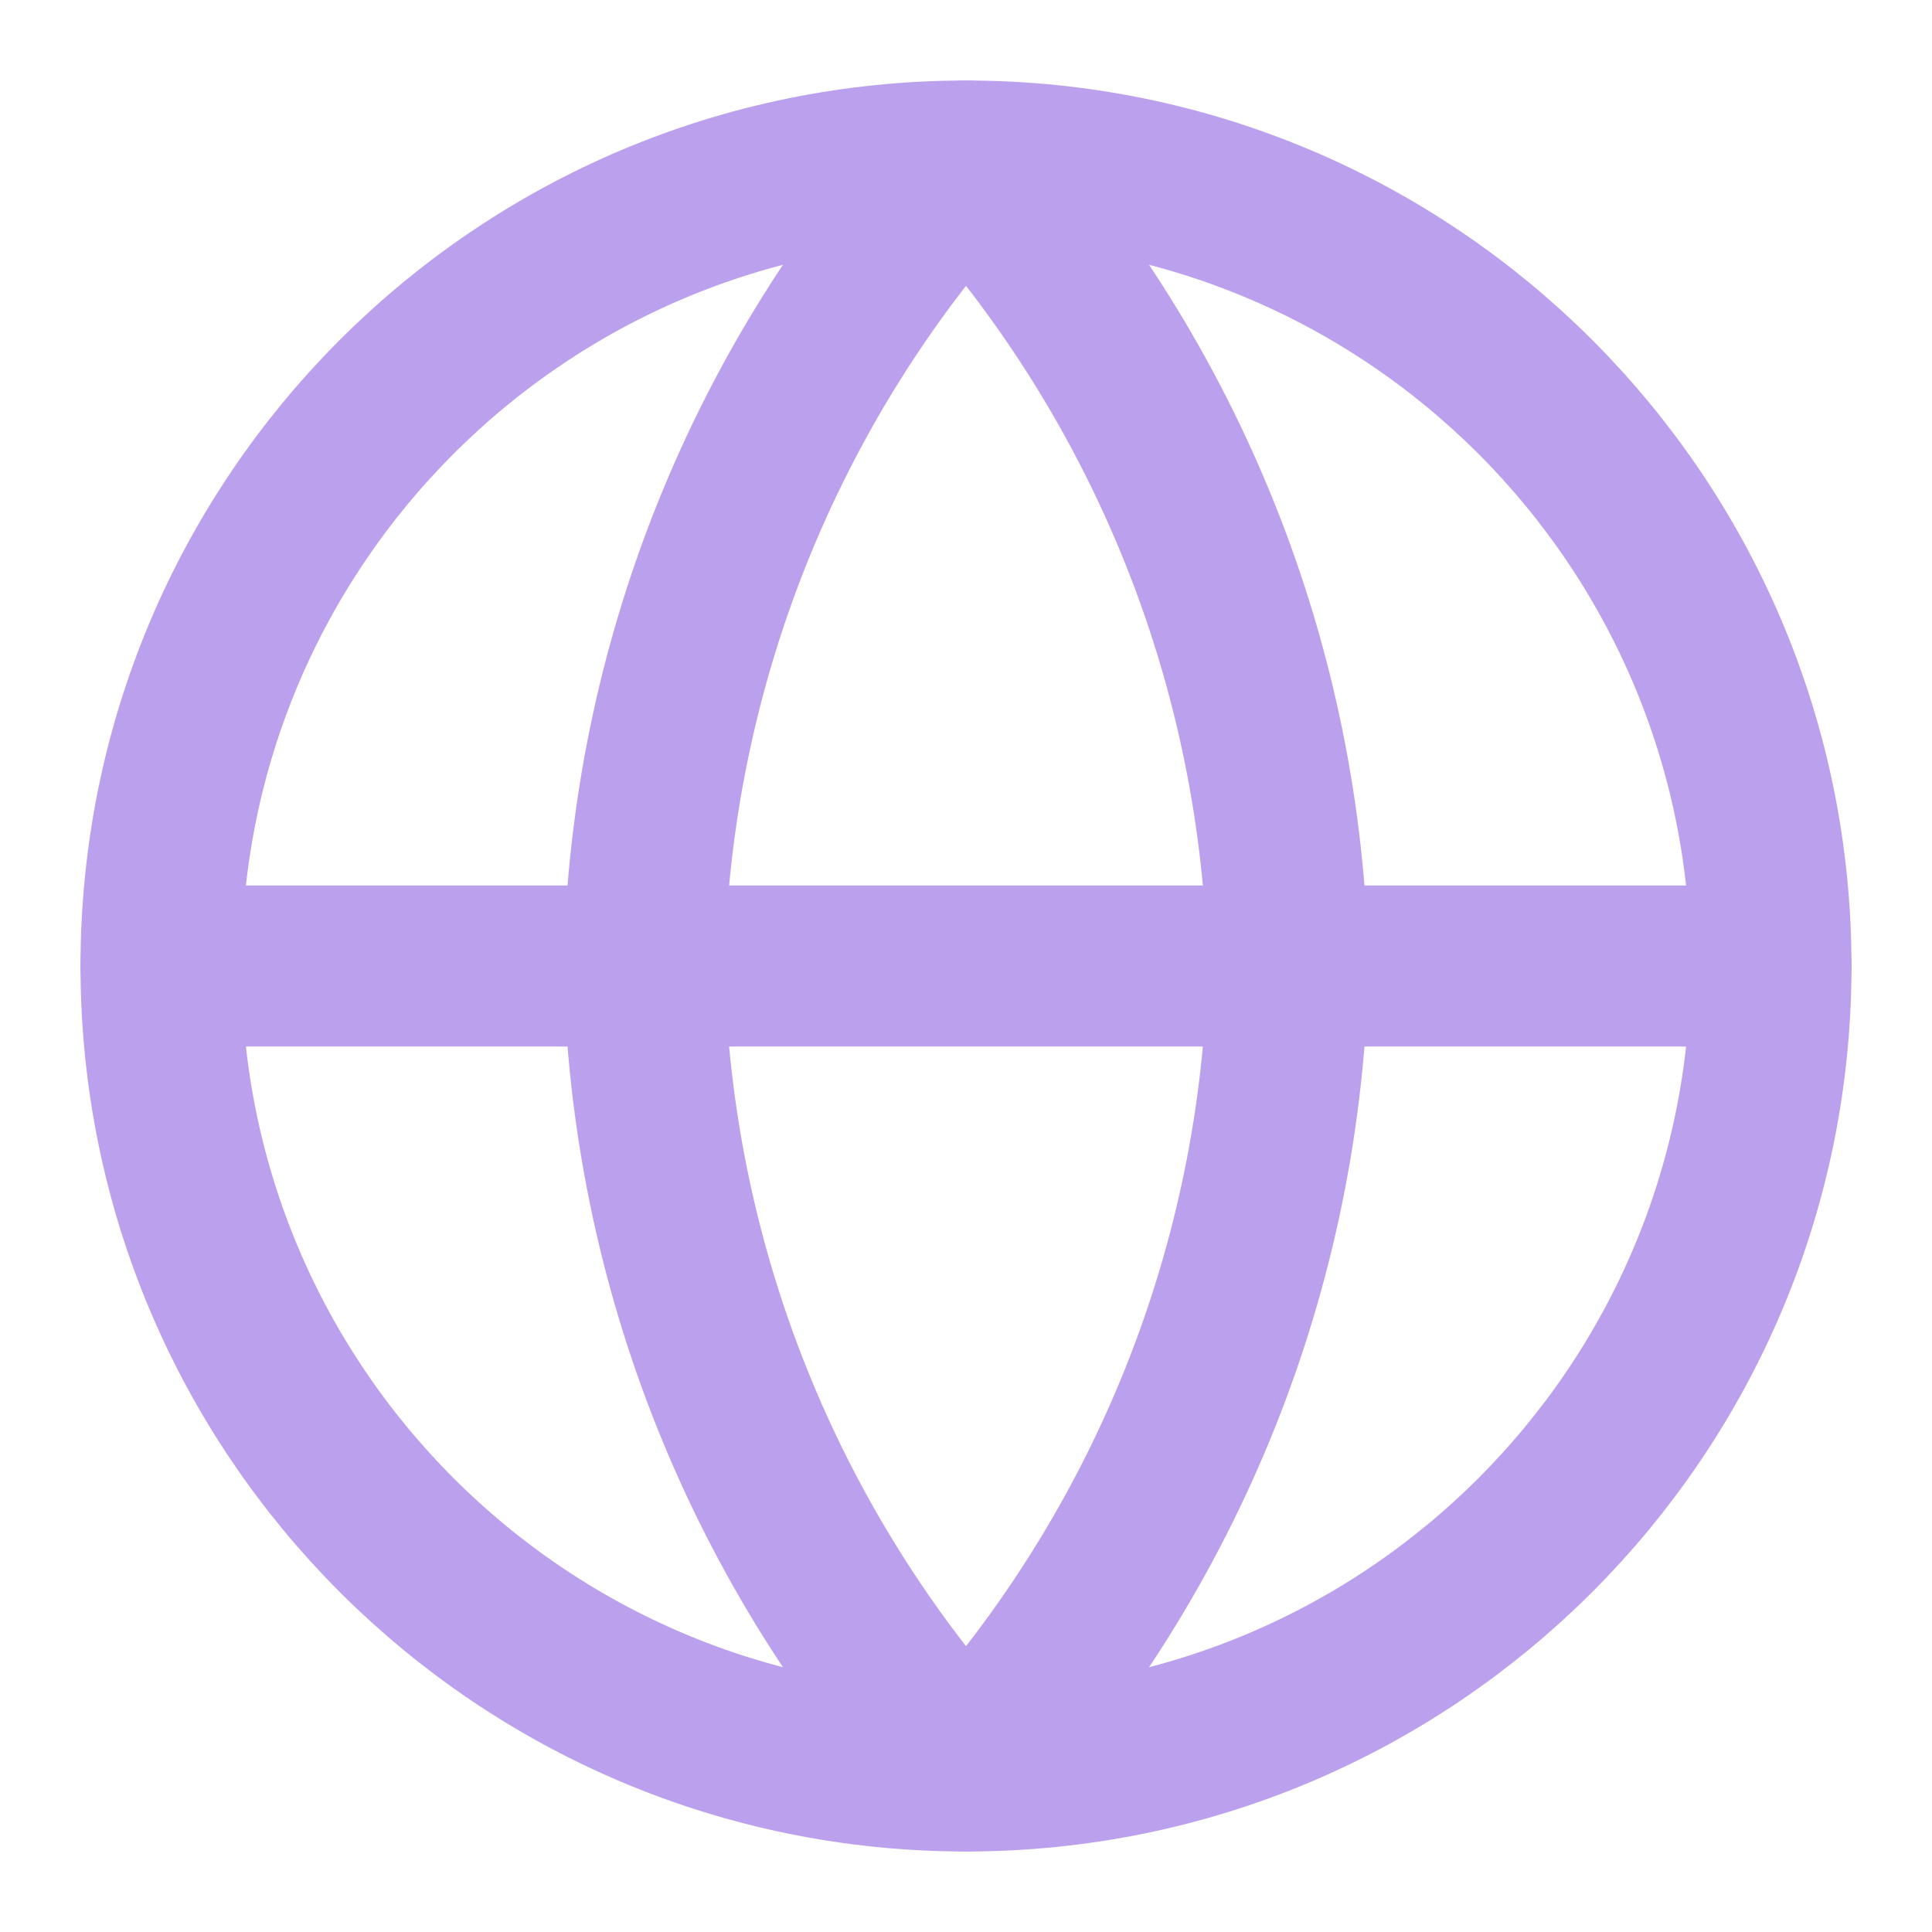
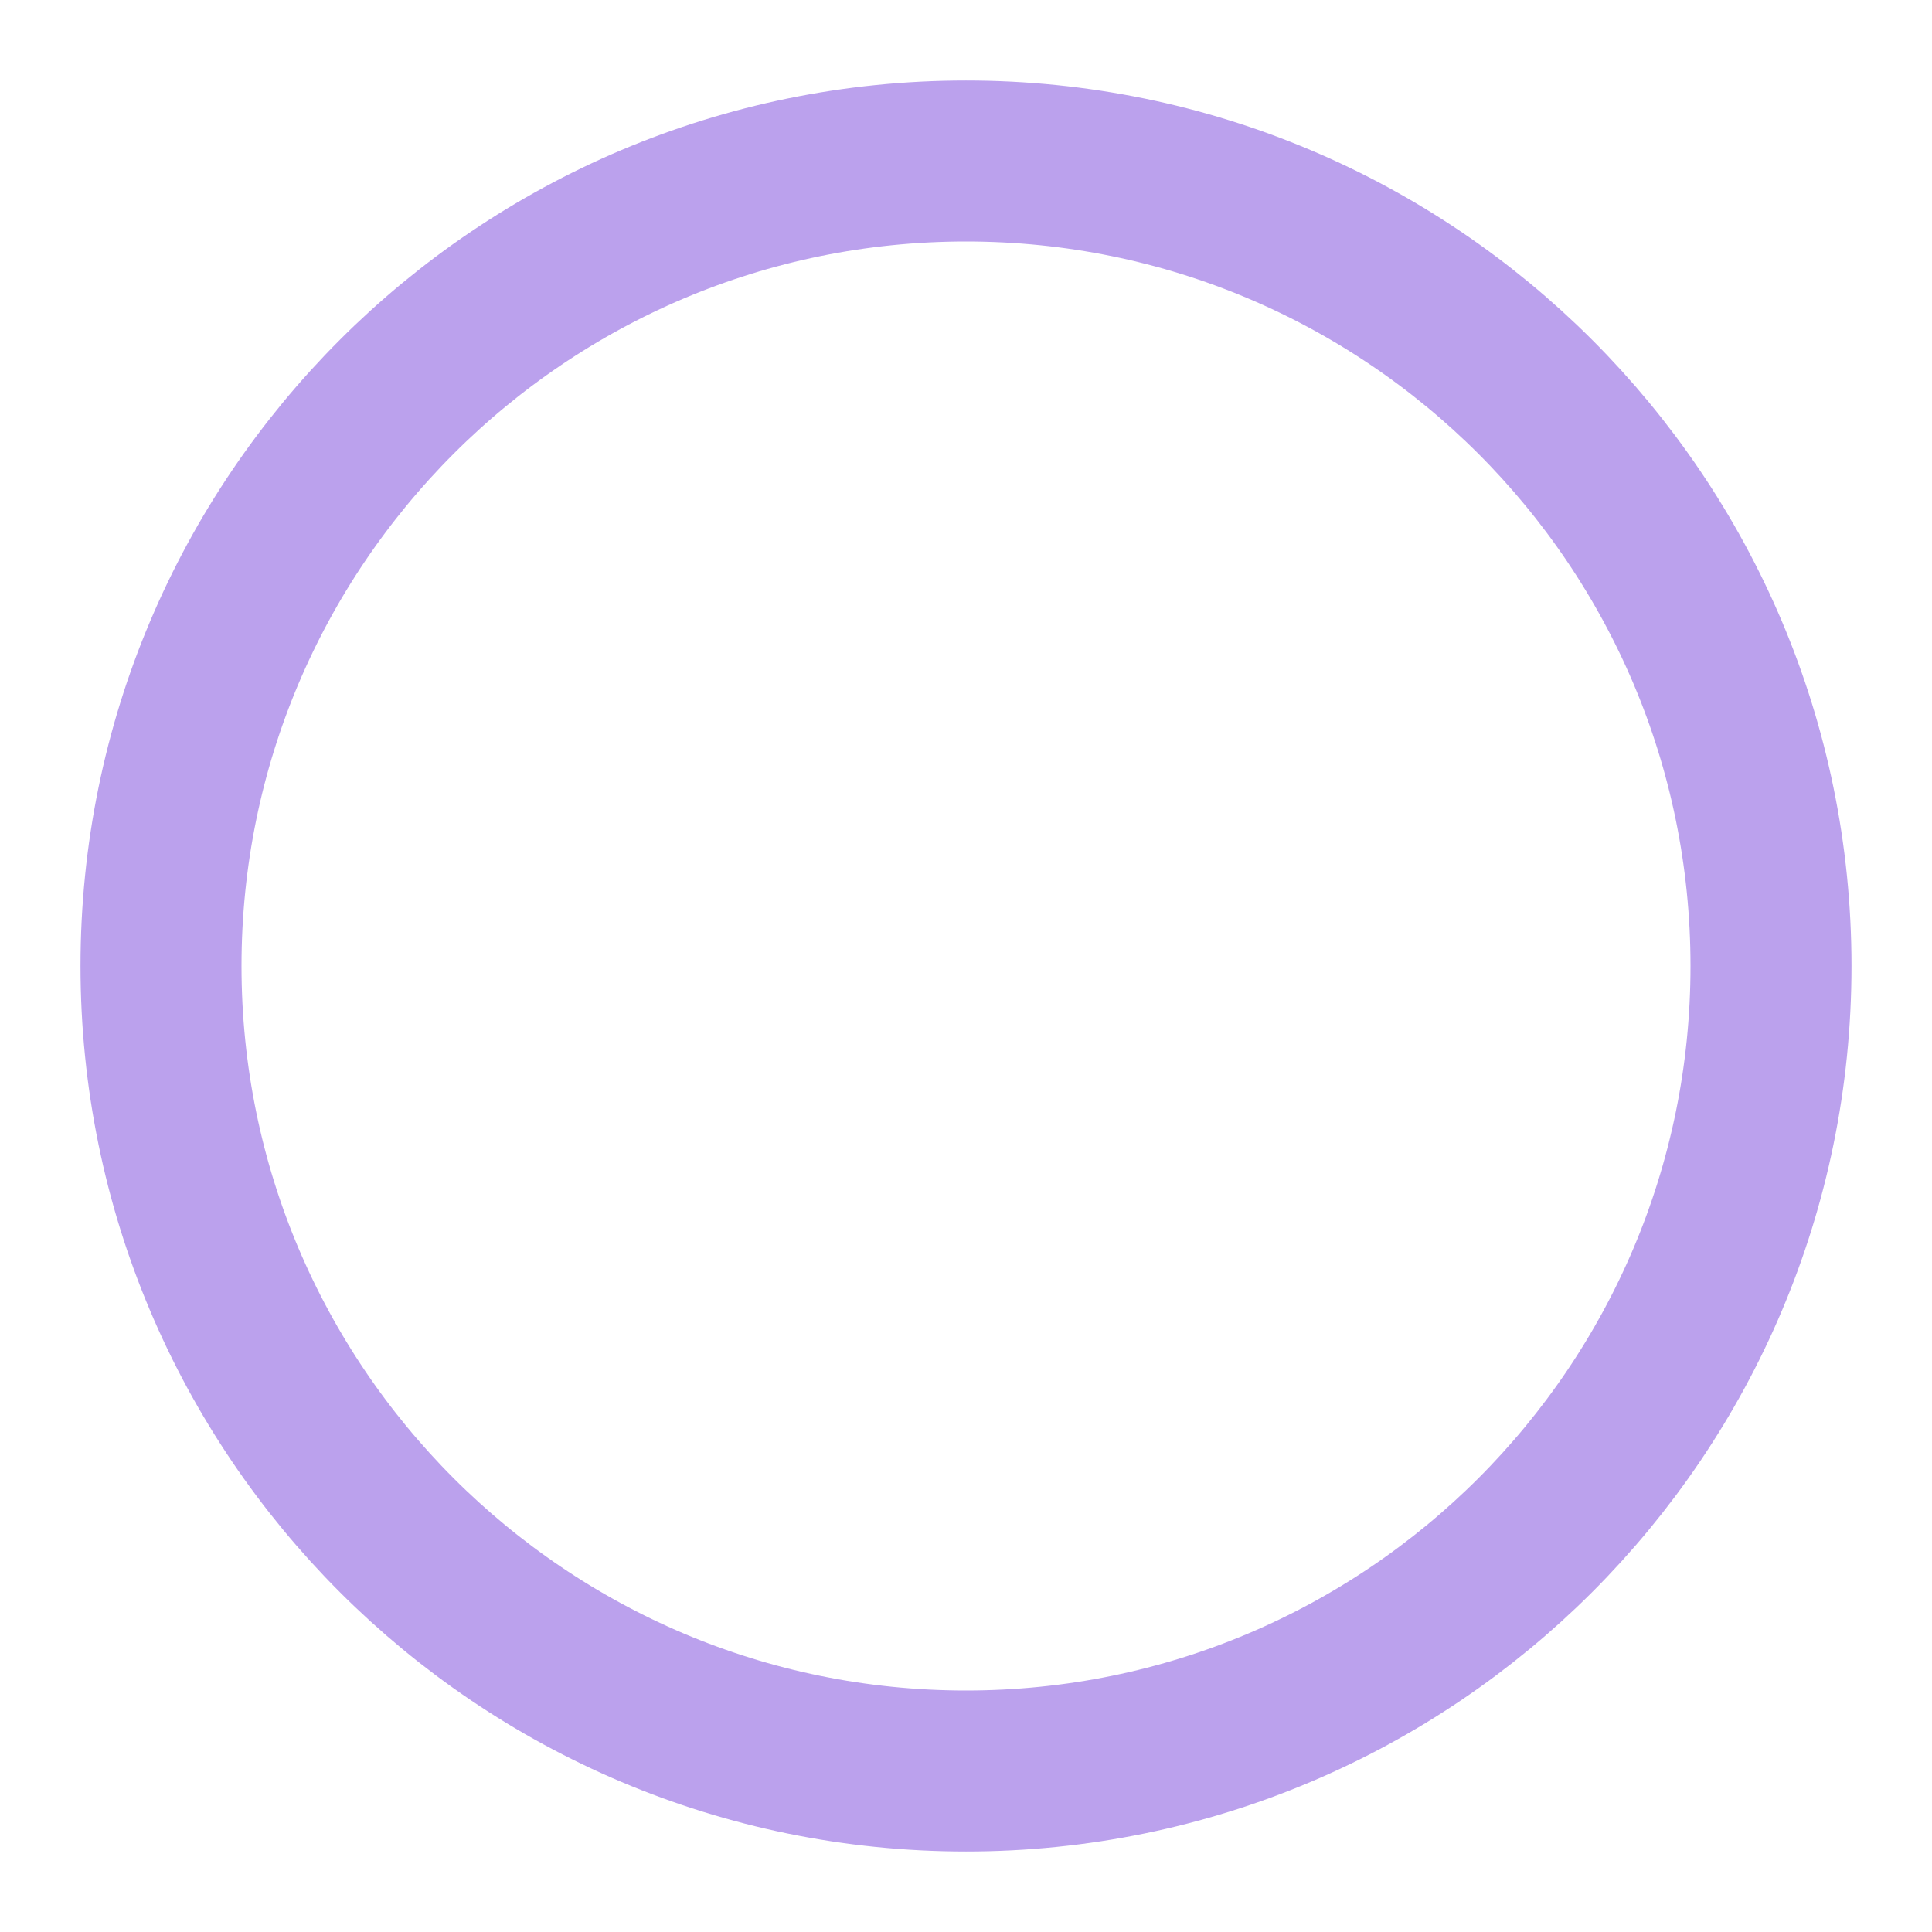
<svg xmlns="http://www.w3.org/2000/svg" width="48" height="48" viewBox="0 0 48 48" fill="none">
  <path d="M24 44C35.046 44 44 35.046 44 24C44 12.954 35.046 4 24 4C12.954 4 4 12.954 4 24C4 35.046 12.954 44 24 44Z" stroke="#BBA1ED" stroke-width="4" stroke-linecap="round" stroke-linejoin="round" />
-   <path d="M4 24H44" stroke="#BBA1ED" stroke-width="4" stroke-linecap="round" stroke-linejoin="round" />
-   <path d="M24 4C29.003 9.477 31.846 16.584 32 24C31.846 31.416 29.003 38.523 24 44C18.997 38.523 16.154 31.416 16 24C16.154 16.584 18.997 9.477 24 4V4Z" stroke="#BBA1ED" stroke-width="4" stroke-linecap="round" stroke-linejoin="round" />
</svg>